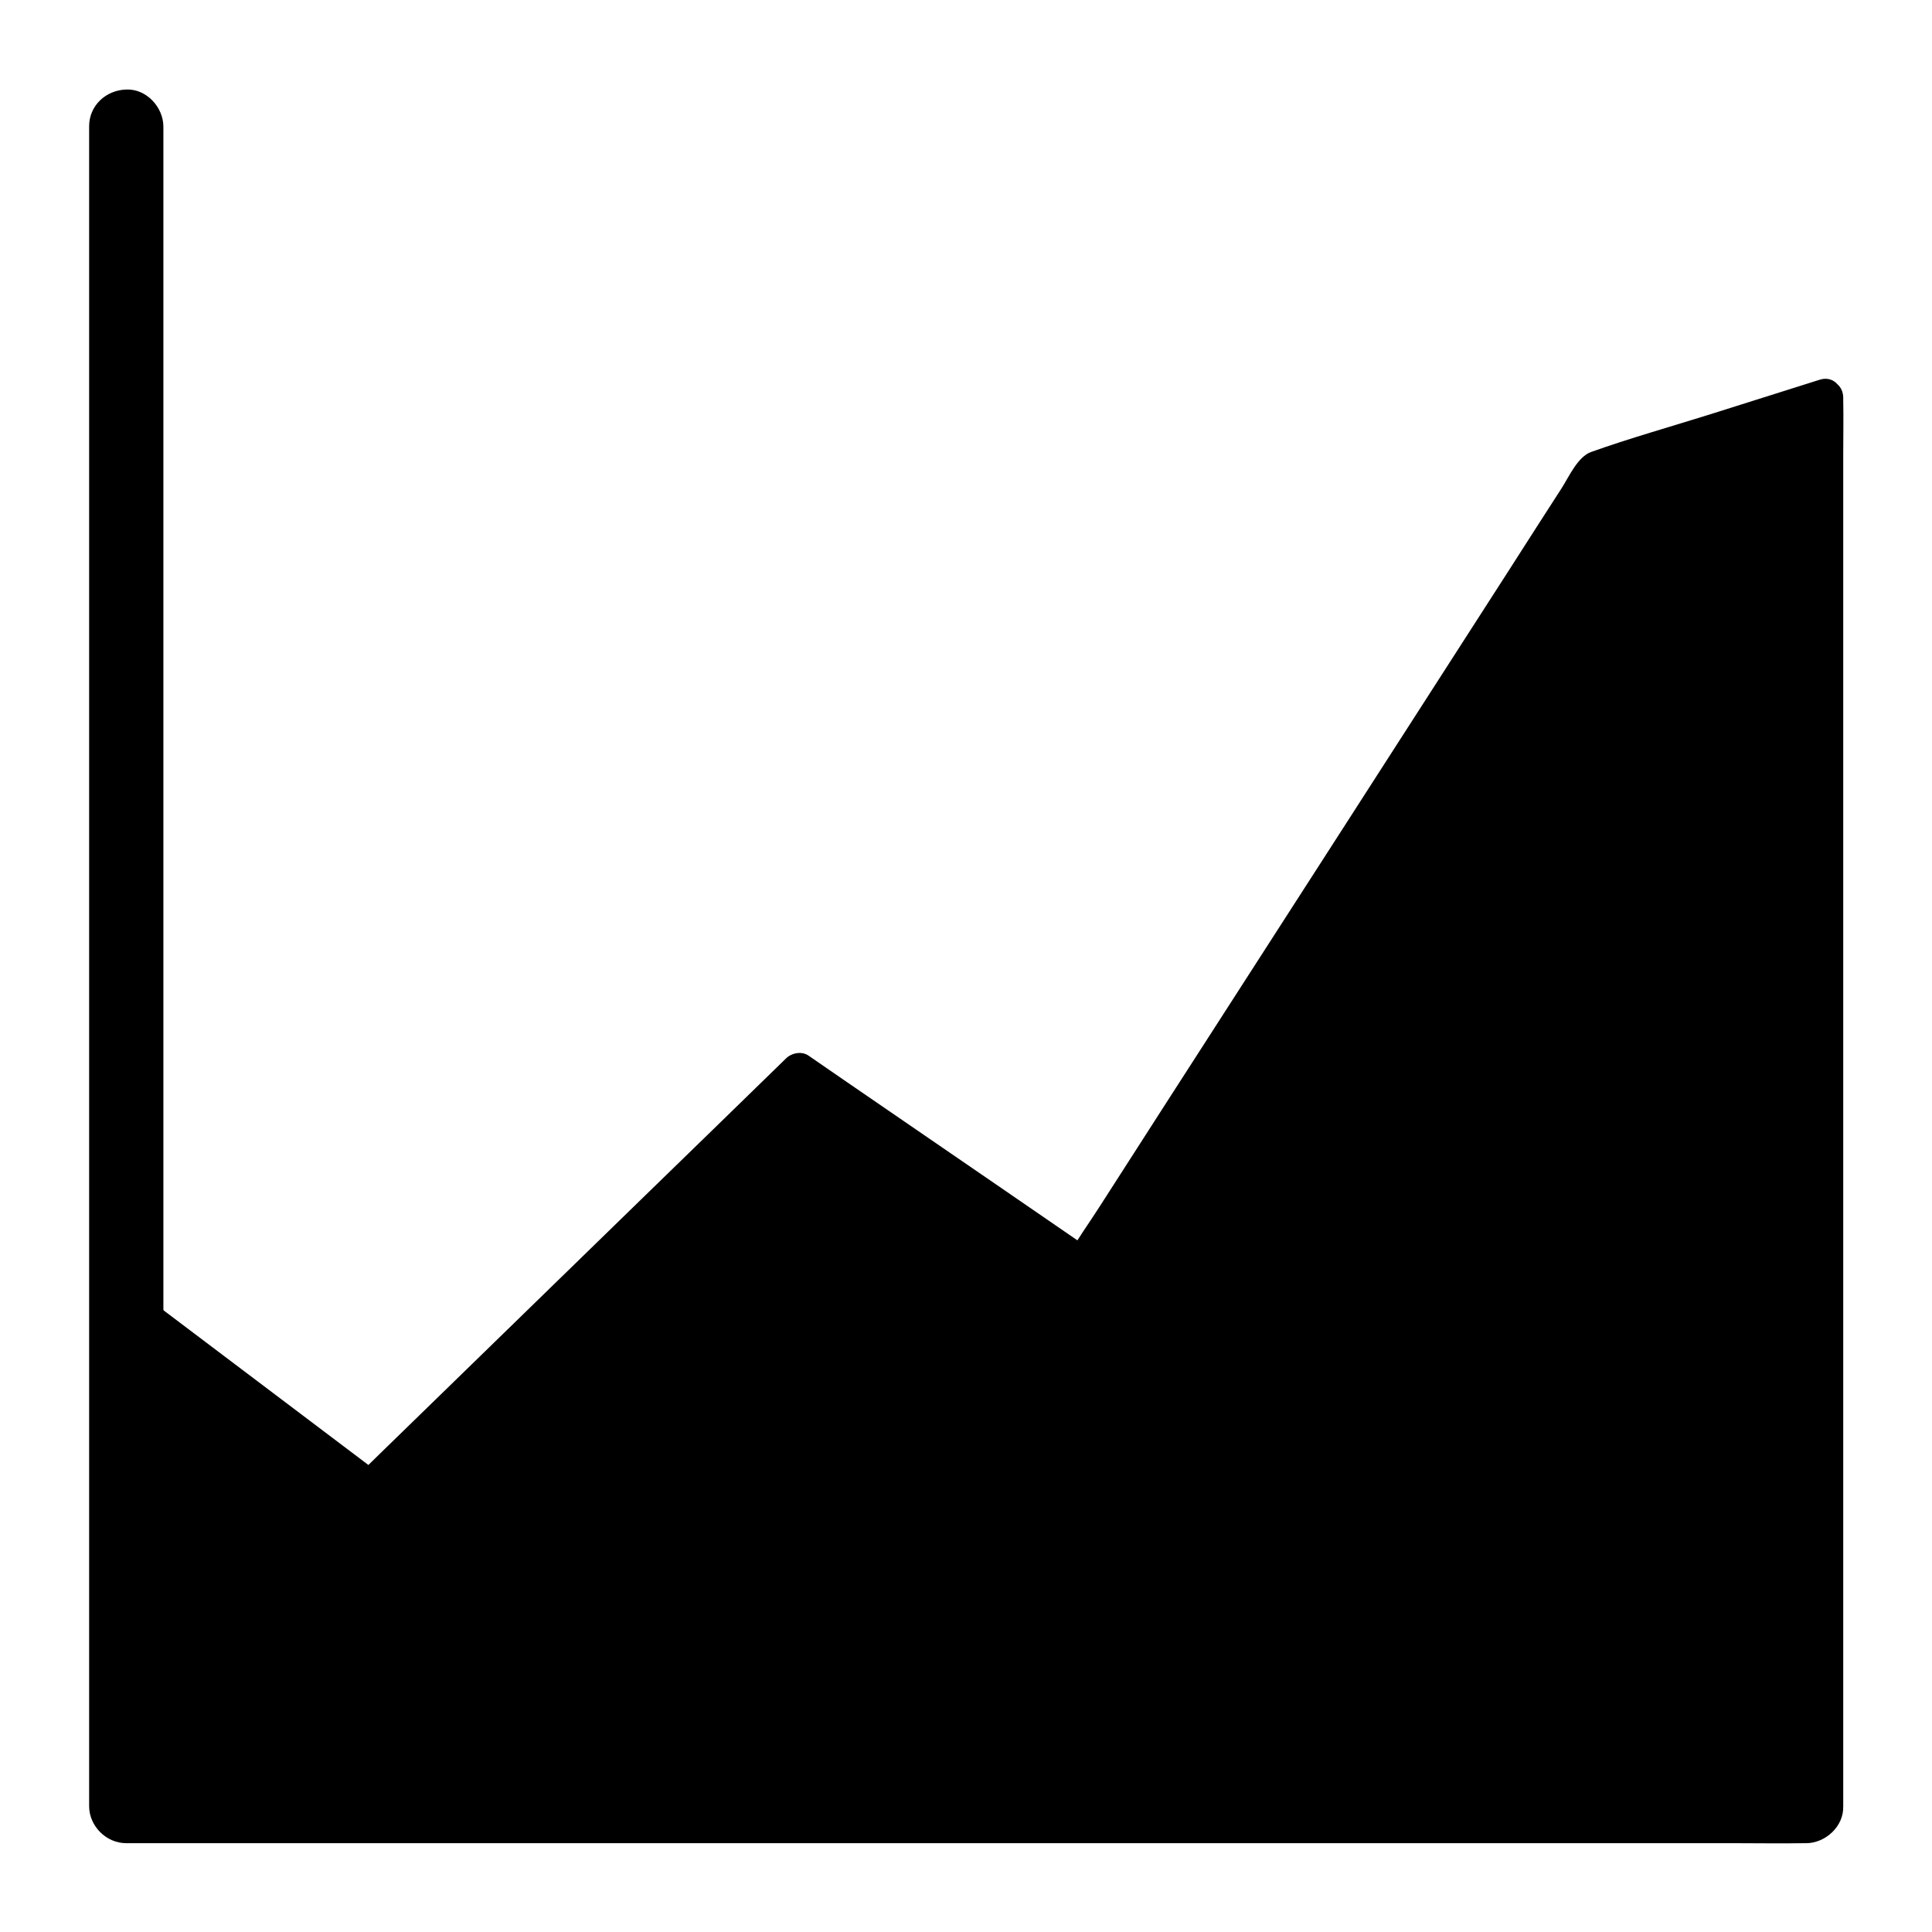
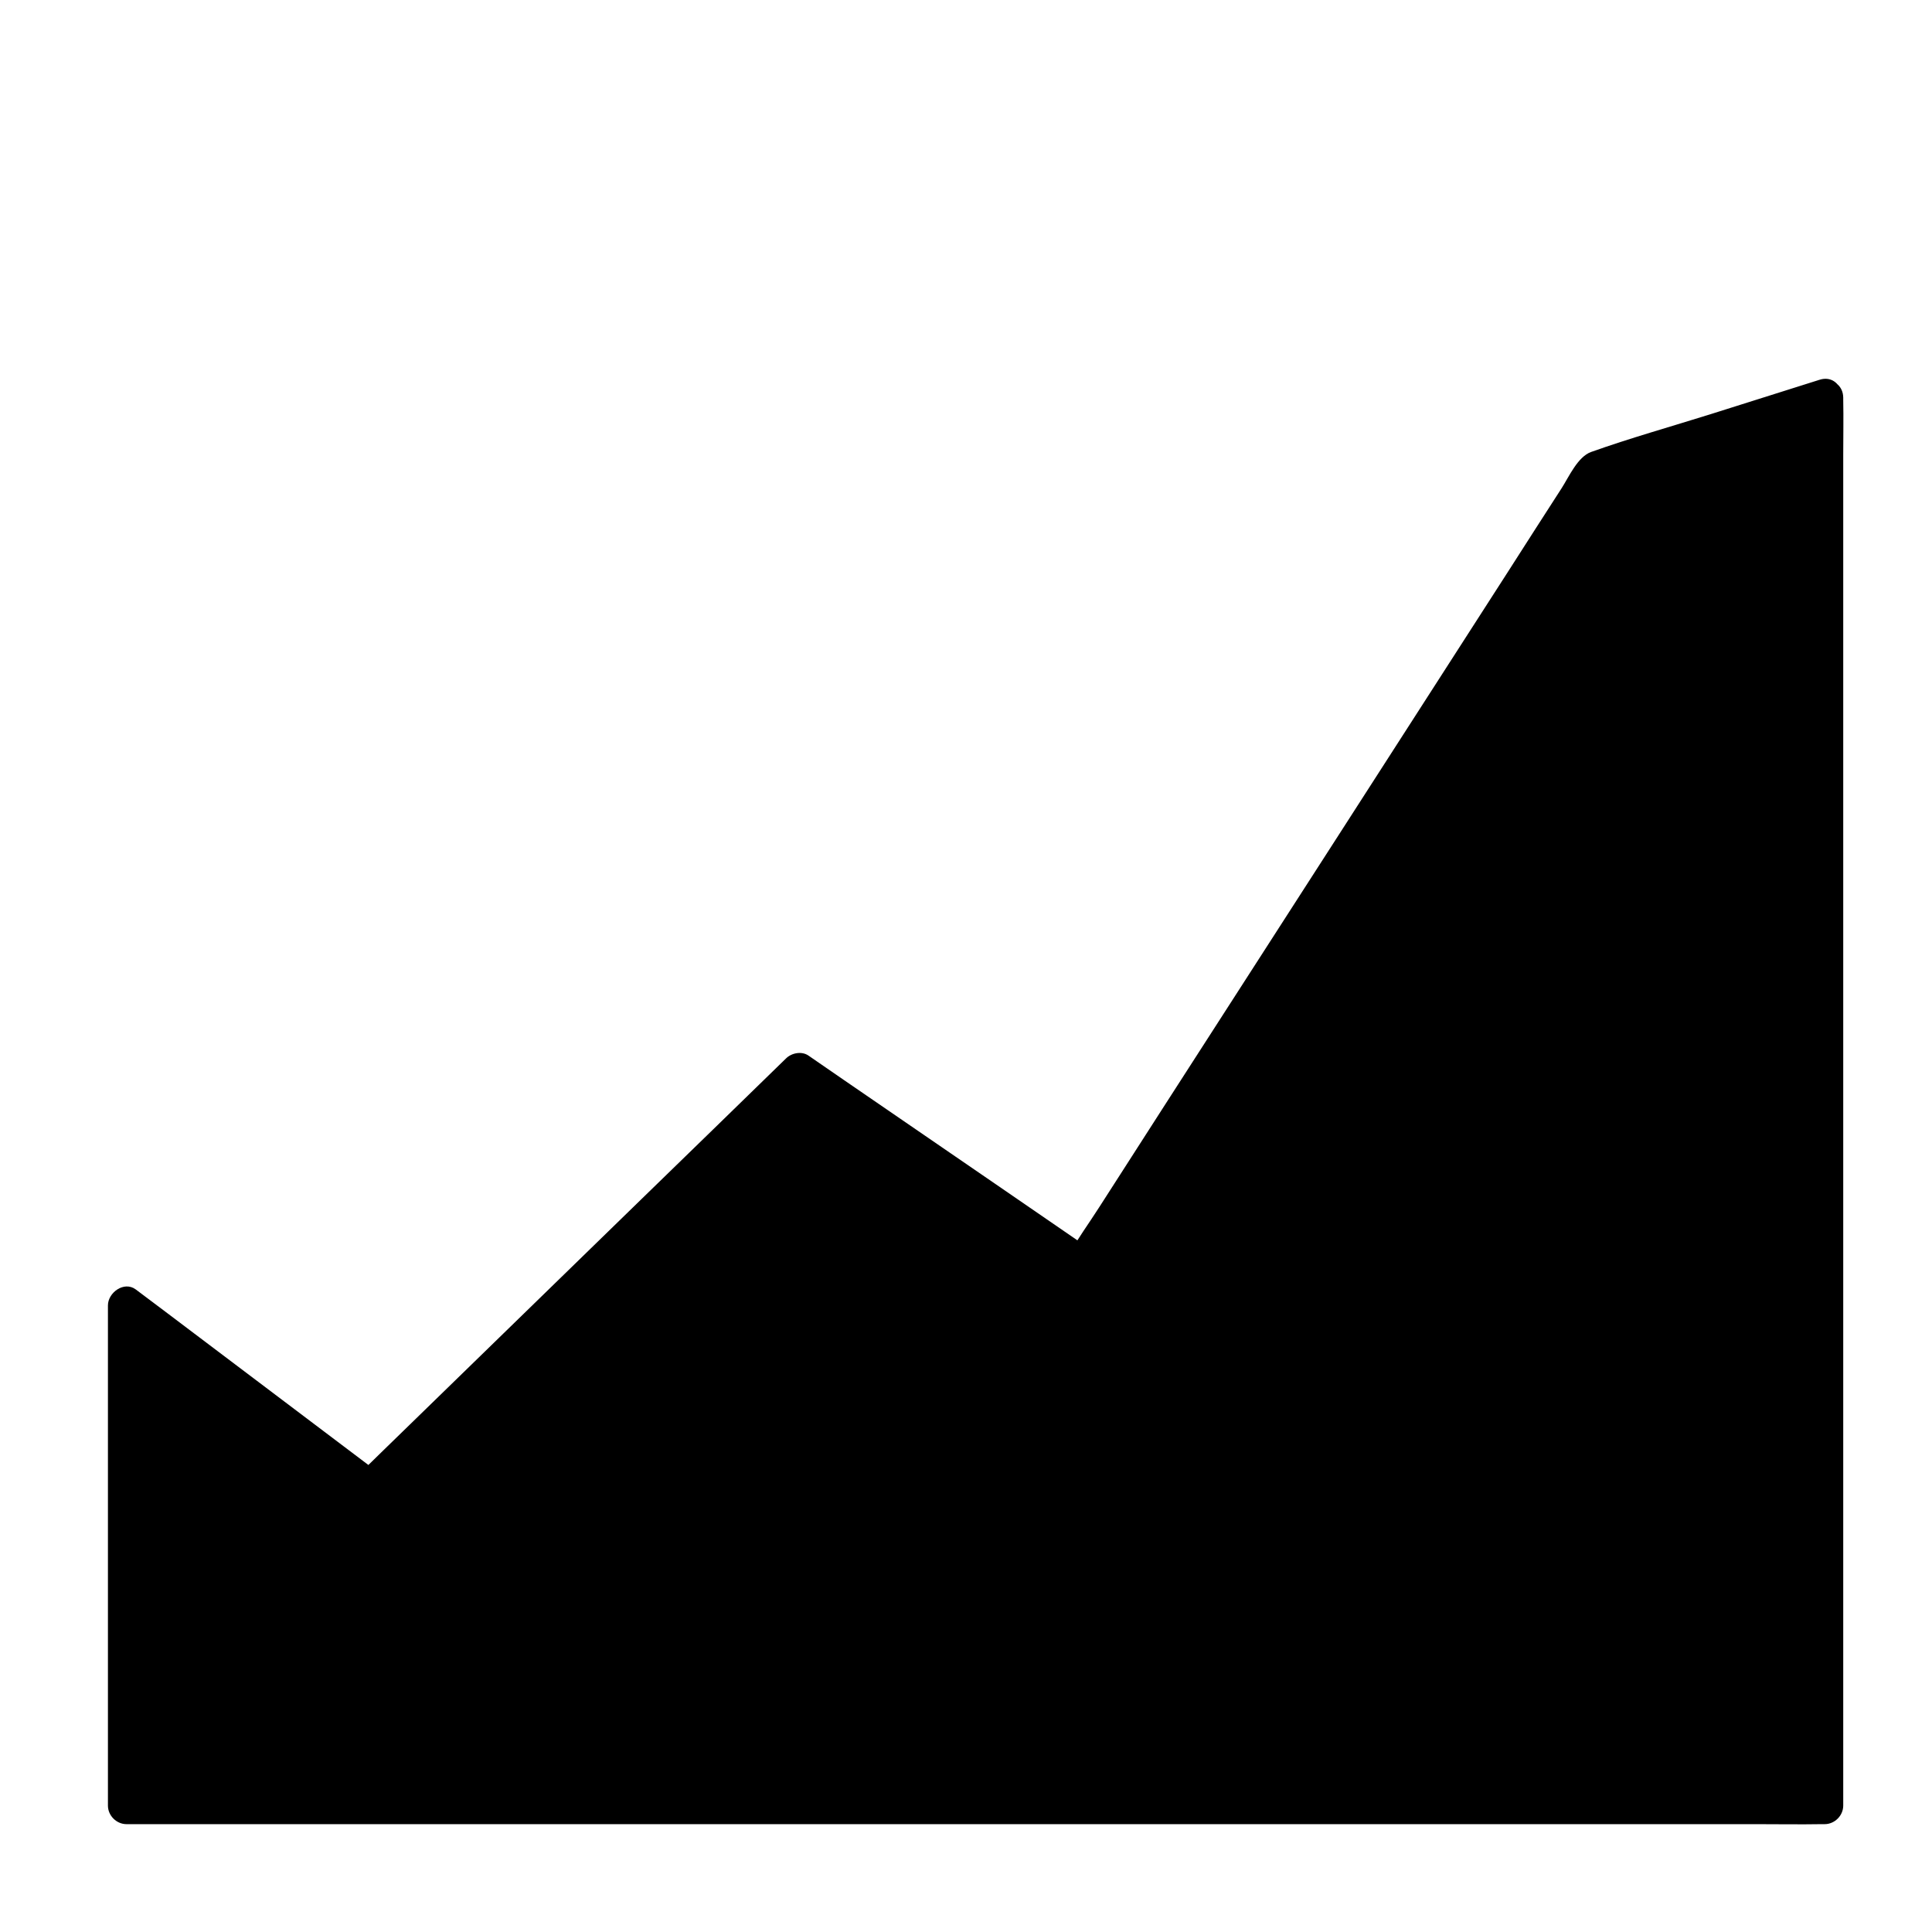
<svg xmlns="http://www.w3.org/2000/svg" fill="#000000" width="800px" height="800px" version="1.1" viewBox="144 144 512 512">
  <g>
-     <path d="m167.62 177.46v16.582 42.508 58.941 64.699 60.613 46.395 22.141 23.715 61.449 45.758 2.363c0 5.312 4.527 9.84 9.84 9.84h11.906 32.375 47.922 58.449 64.008 64.648 60.27 50.922 36.508c5.805 0 11.609 0.098 17.418 0h0.738c5.164 0 10.086-4.527 9.84-9.84s-4.328-9.84-9.84-9.84h-11.906-32.375-47.922-58.449-64.008-64.648-60.27-50.922-36.508c-5.805 0-11.609-0.148-17.418 0h-0.738c3.297 3.297 6.543 6.543 9.84 9.84v-33.504-62.484-36.457-14.957-41.477-58.105-64.648-61.105-47.477-23.812-1.031c0-5.164-4.527-10.086-9.84-9.84-5.363 0.141-9.84 4.227-9.84 9.734z" />
    <path d="m627.3 249.35v373.04h-449.69v-132.45l64.453 48.707 113.6-110.7 75.277 51.66 135.7-211.07z" />
    <path d="m622.53 249.35v9.938 27.109 40.297 48.953 53.629 54.121 50.48 42.656 30.801c0 4.82-0.297 9.691 0 14.516v0.641l4.922-4.922h-12.055-32.766-48.461-59.137-64.746-65.336-60.715-51.512-37.047c-5.805 0-11.711-0.246-17.516 0h-0.738l4.922 4.922v-44.773-71.391-16.383c-2.461 1.426-4.922 2.856-7.379 4.231 18.895 14.27 37.738 28.488 56.629 42.754 2.656 1.969 5.266 3.984 7.922 5.953 1.723 1.328 4.527 0.641 5.953-0.789 12.84-12.496 25.633-24.992 38.473-37.441 20.418-19.875 40.836-39.754 61.254-59.629 4.676-4.527 9.297-9.055 13.973-13.629-1.969 0.246-3.984 0.492-5.953 0.789 8.512 5.856 16.973 11.66 25.484 17.516 13.48 9.25 26.961 18.5 40.441 27.75 3.102 2.164 6.25 4.281 9.348 6.445 2.262 1.523 5.363 0.344 6.742-1.77 4.527-7.035 9.055-14.07 13.578-21.105 10.773-16.777 21.551-33.504 32.324-50.281 13.137-20.367 26.223-40.785 39.359-61.156 11.266-17.516 22.535-35.031 33.801-52.547 3.738-5.805 7.477-11.609 11.219-17.418 1.77-2.707 3.738-5.363 5.266-8.215 0.051-0.148 0.148-0.246 0.246-0.344-0.984 0.738-1.969 1.523-2.953 2.262 17.711-5.609 35.473-11.219 53.184-16.777 2.508-0.789 5.019-1.574 7.578-2.41 6.004-1.918 3.445-11.414-2.609-9.496-9.645 3.051-19.336 6.102-28.98 9.152-10.527 3.297-21.207 6.297-31.586 9.988-3.543 1.277-5.856 6.543-7.773 9.543-4.723 7.332-9.445 14.66-14.121 21.992-14.957 23.273-29.914 46.492-44.871 69.766-15.645 24.305-31.293 48.609-46.938 72.914-5.559 8.66-11.121 17.32-16.68 25.977-2.707 4.231-5.707 8.363-8.168 12.695-0.098 0.195-0.246 0.395-0.344 0.543 2.262-0.59 4.477-1.18 6.742-1.77-8.512-5.856-16.973-11.66-25.484-17.516l-40.441-27.75c-3.102-2.164-6.25-4.281-9.348-6.445-1.82-1.23-4.477-0.688-5.953 0.789-12.84 12.496-25.633 24.992-38.473 37.441-20.418 19.875-40.836 39.754-61.254 59.629-4.676 4.527-9.297 9.055-13.973 13.629 1.969-0.246 3.984-0.492 5.953-0.789-18.895-14.27-37.738-28.488-56.629-42.754-2.656-1.969-5.266-3.984-7.922-5.953-3.102-2.312-7.379 0.836-7.379 4.231v44.773 71.391 16.383c0 2.656 2.262 4.922 4.922 4.922h12.055 32.766 48.461 59.137 64.746 65.336 60.715 51.512 37.047c5.856 0 11.711 0.098 17.516 0h0.738c2.656 0 4.922-2.262 4.922-4.922v-9.938-27.109-40.297-48.953-53.629-54.121-50.48-42.656-30.801c0-4.82 0.098-9.691 0-14.516v-0.641c-0.105-6.352-9.945-6.352-9.945-0.004z" />
  </g>
</svg>